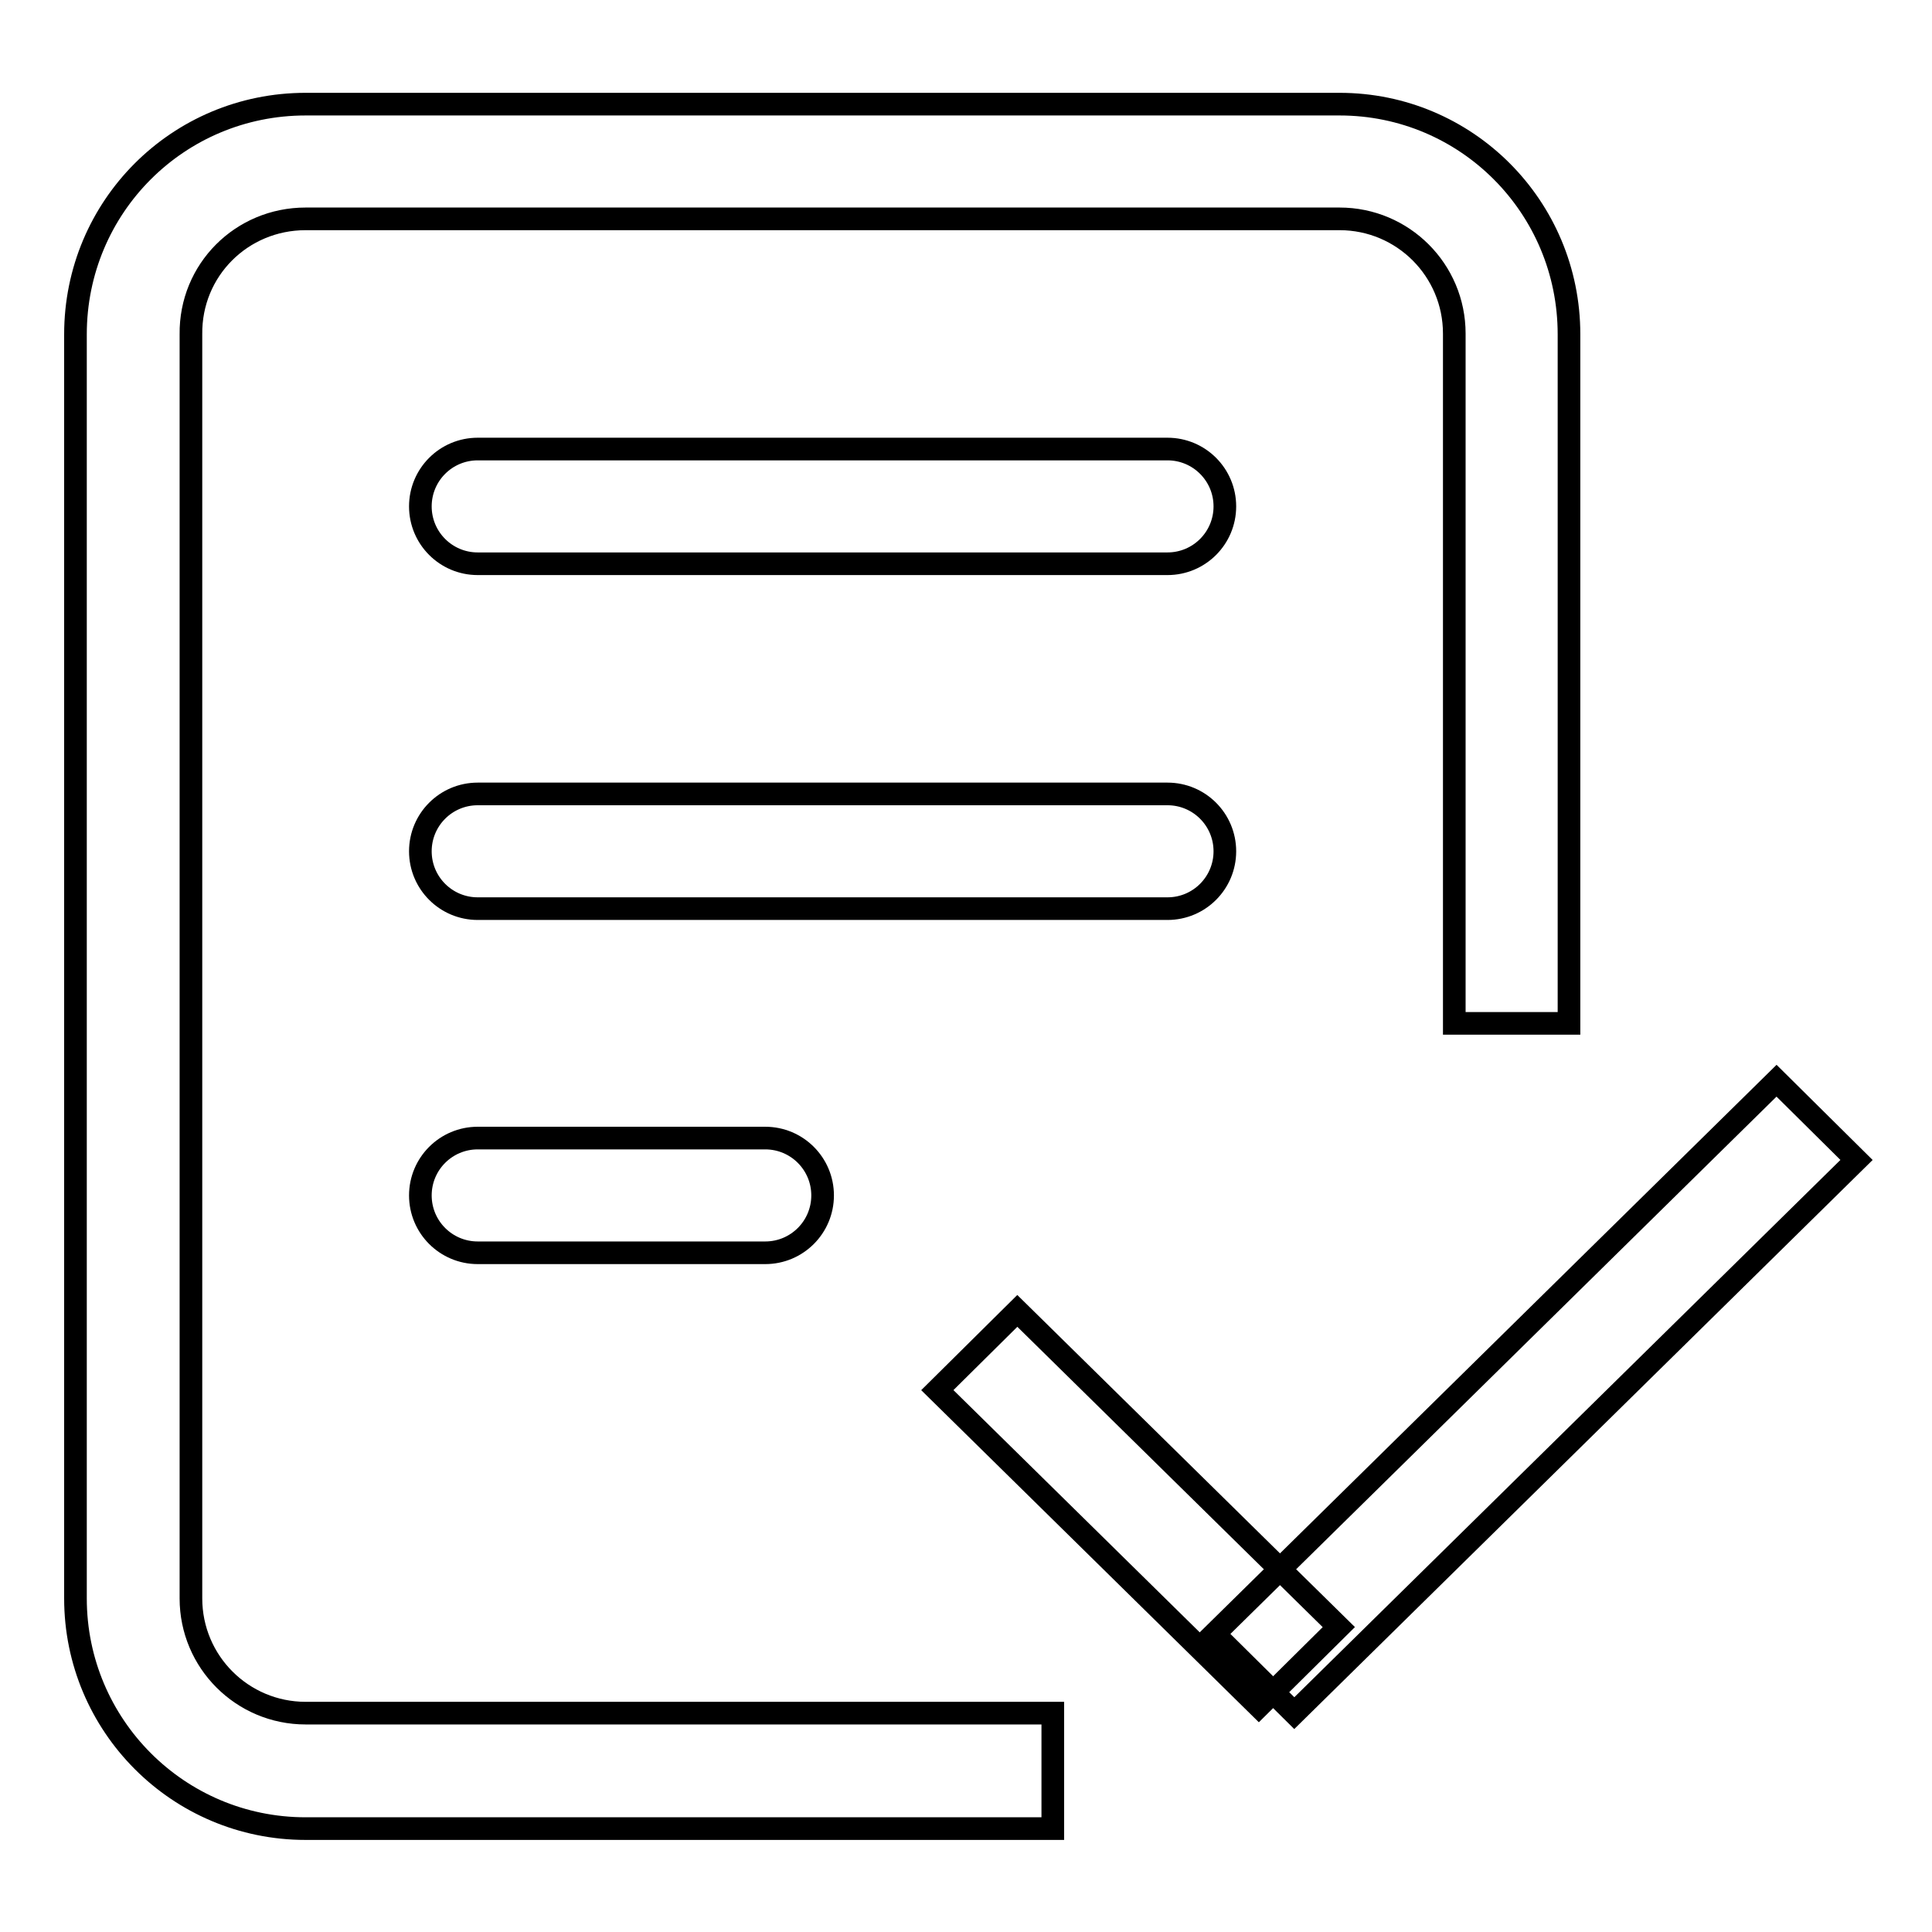
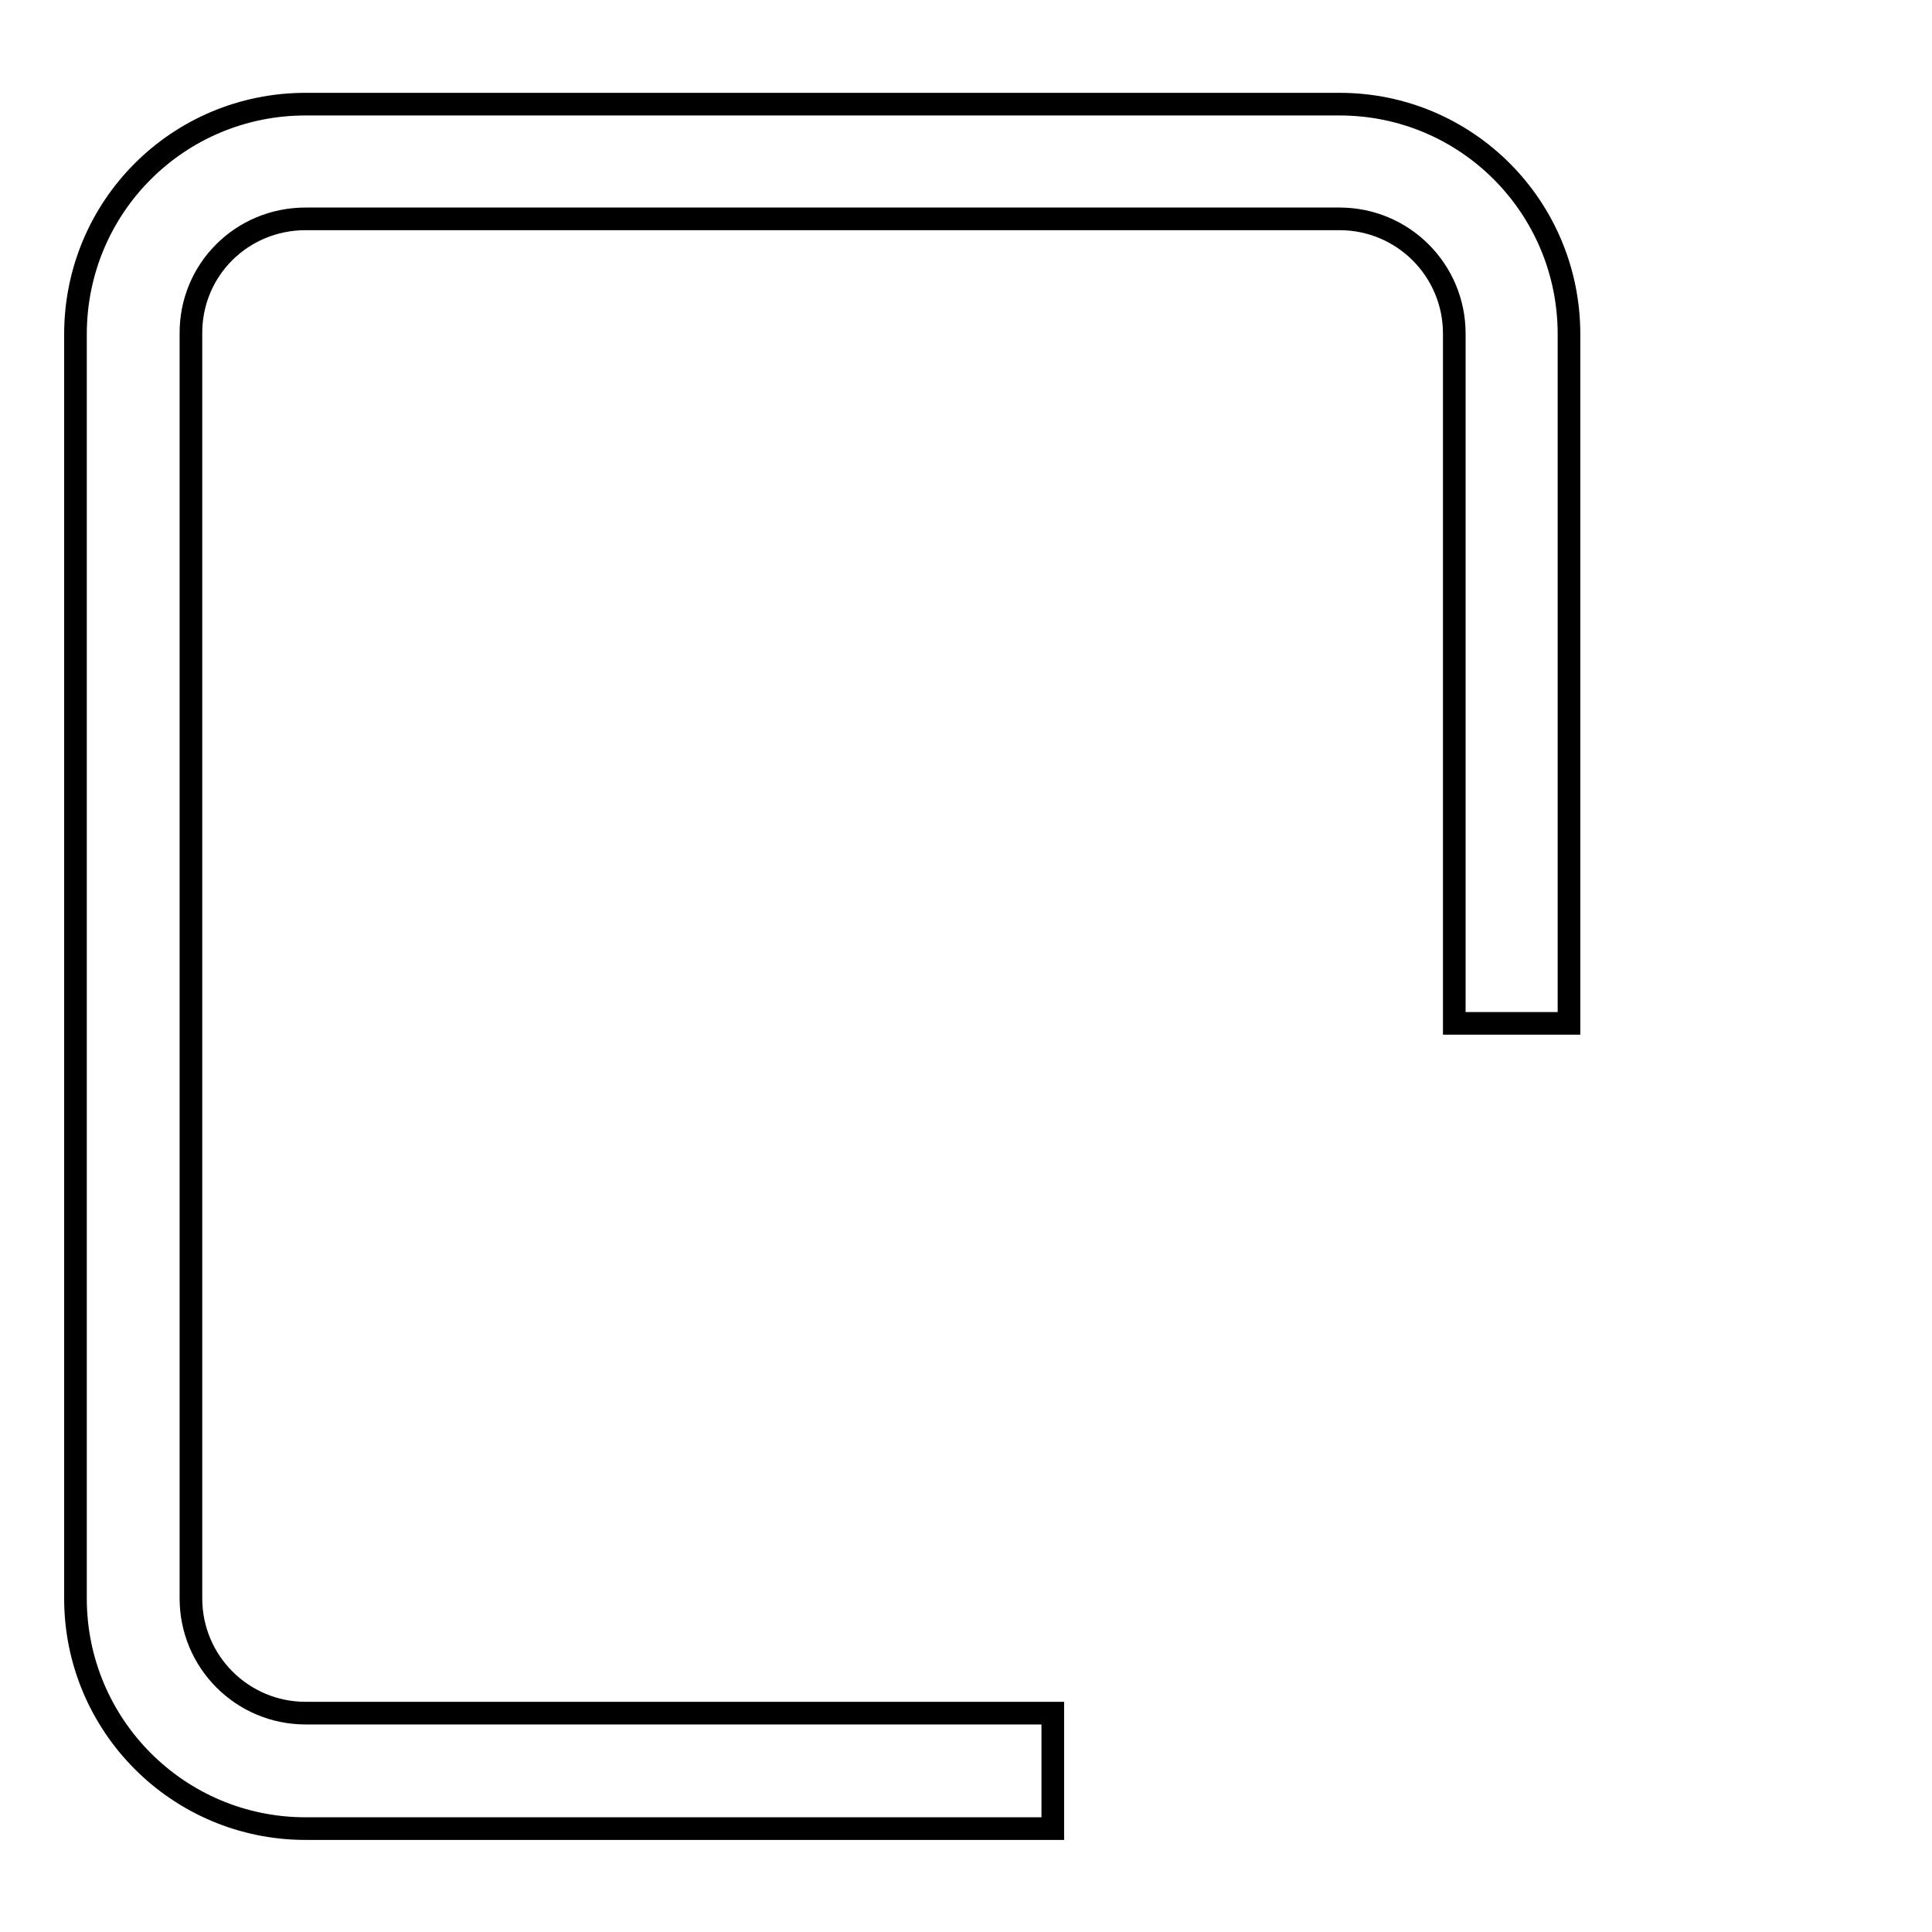
<svg xmlns="http://www.w3.org/2000/svg" version="1.1" x="0px" y="0px" viewBox="0 0 256 256" enable-background="new 0 0 256 256" xml:space="preserve">
  <g>
-     <path stroke-width="3" fill-opacity="0" stroke="#000000" d="M124.2,184.2l10.6-10.5l42.6,41.9l-10.6,10.5L124.2,184.2z" />
-     <path stroke-width="3" fill-opacity="0" stroke="#000000" d="M235.4,143.2l10.6,10.5L171.5,227l-10.6-10.5L235.4,143.2z M63.3,150.8h38.1c4.2,0,7.6,3.4,7.6,7.6 c0,4.2-3.4,7.6-7.6,7.6H63.3c-4.2,0-7.6-3.4-7.6-7.6C55.7,154.2,59.1,150.8,63.3,150.8z M63.3,105.2h91.4c4.2,0,7.6,3.4,7.6,7.6 c0,4.2-3.4,7.6-7.6,7.6H63.3c-4.2,0-7.6-3.4-7.6-7.6C55.7,108.6,59.1,105.2,63.3,105.2z M63.3,59.5h91.4c4.2,0,7.6,3.4,7.6,7.6 s-3.4,7.6-7.6,7.6H63.3c-4.2,0-7.6-3.4-7.6-7.6S59.1,59.5,63.3,59.5z" />
    <path stroke-width="3" fill-opacity="0" stroke="#000000" d="M177.5,13.8h-137C23.6,13.8,10,27.4,10,44.3v167.5c0,16.8,13.6,30.5,30.5,30.5h99V227h-99 c-8.4,0-15.2-6.8-15.2-15.2V44.3C25.2,35.8,32,29,40.5,29h137c8.4,0,15.2,6.8,15.2,15.2v91.4h15.2V44.3 C207.9,27.4,194.3,13.8,177.5,13.8z" />
  </g>
</svg>